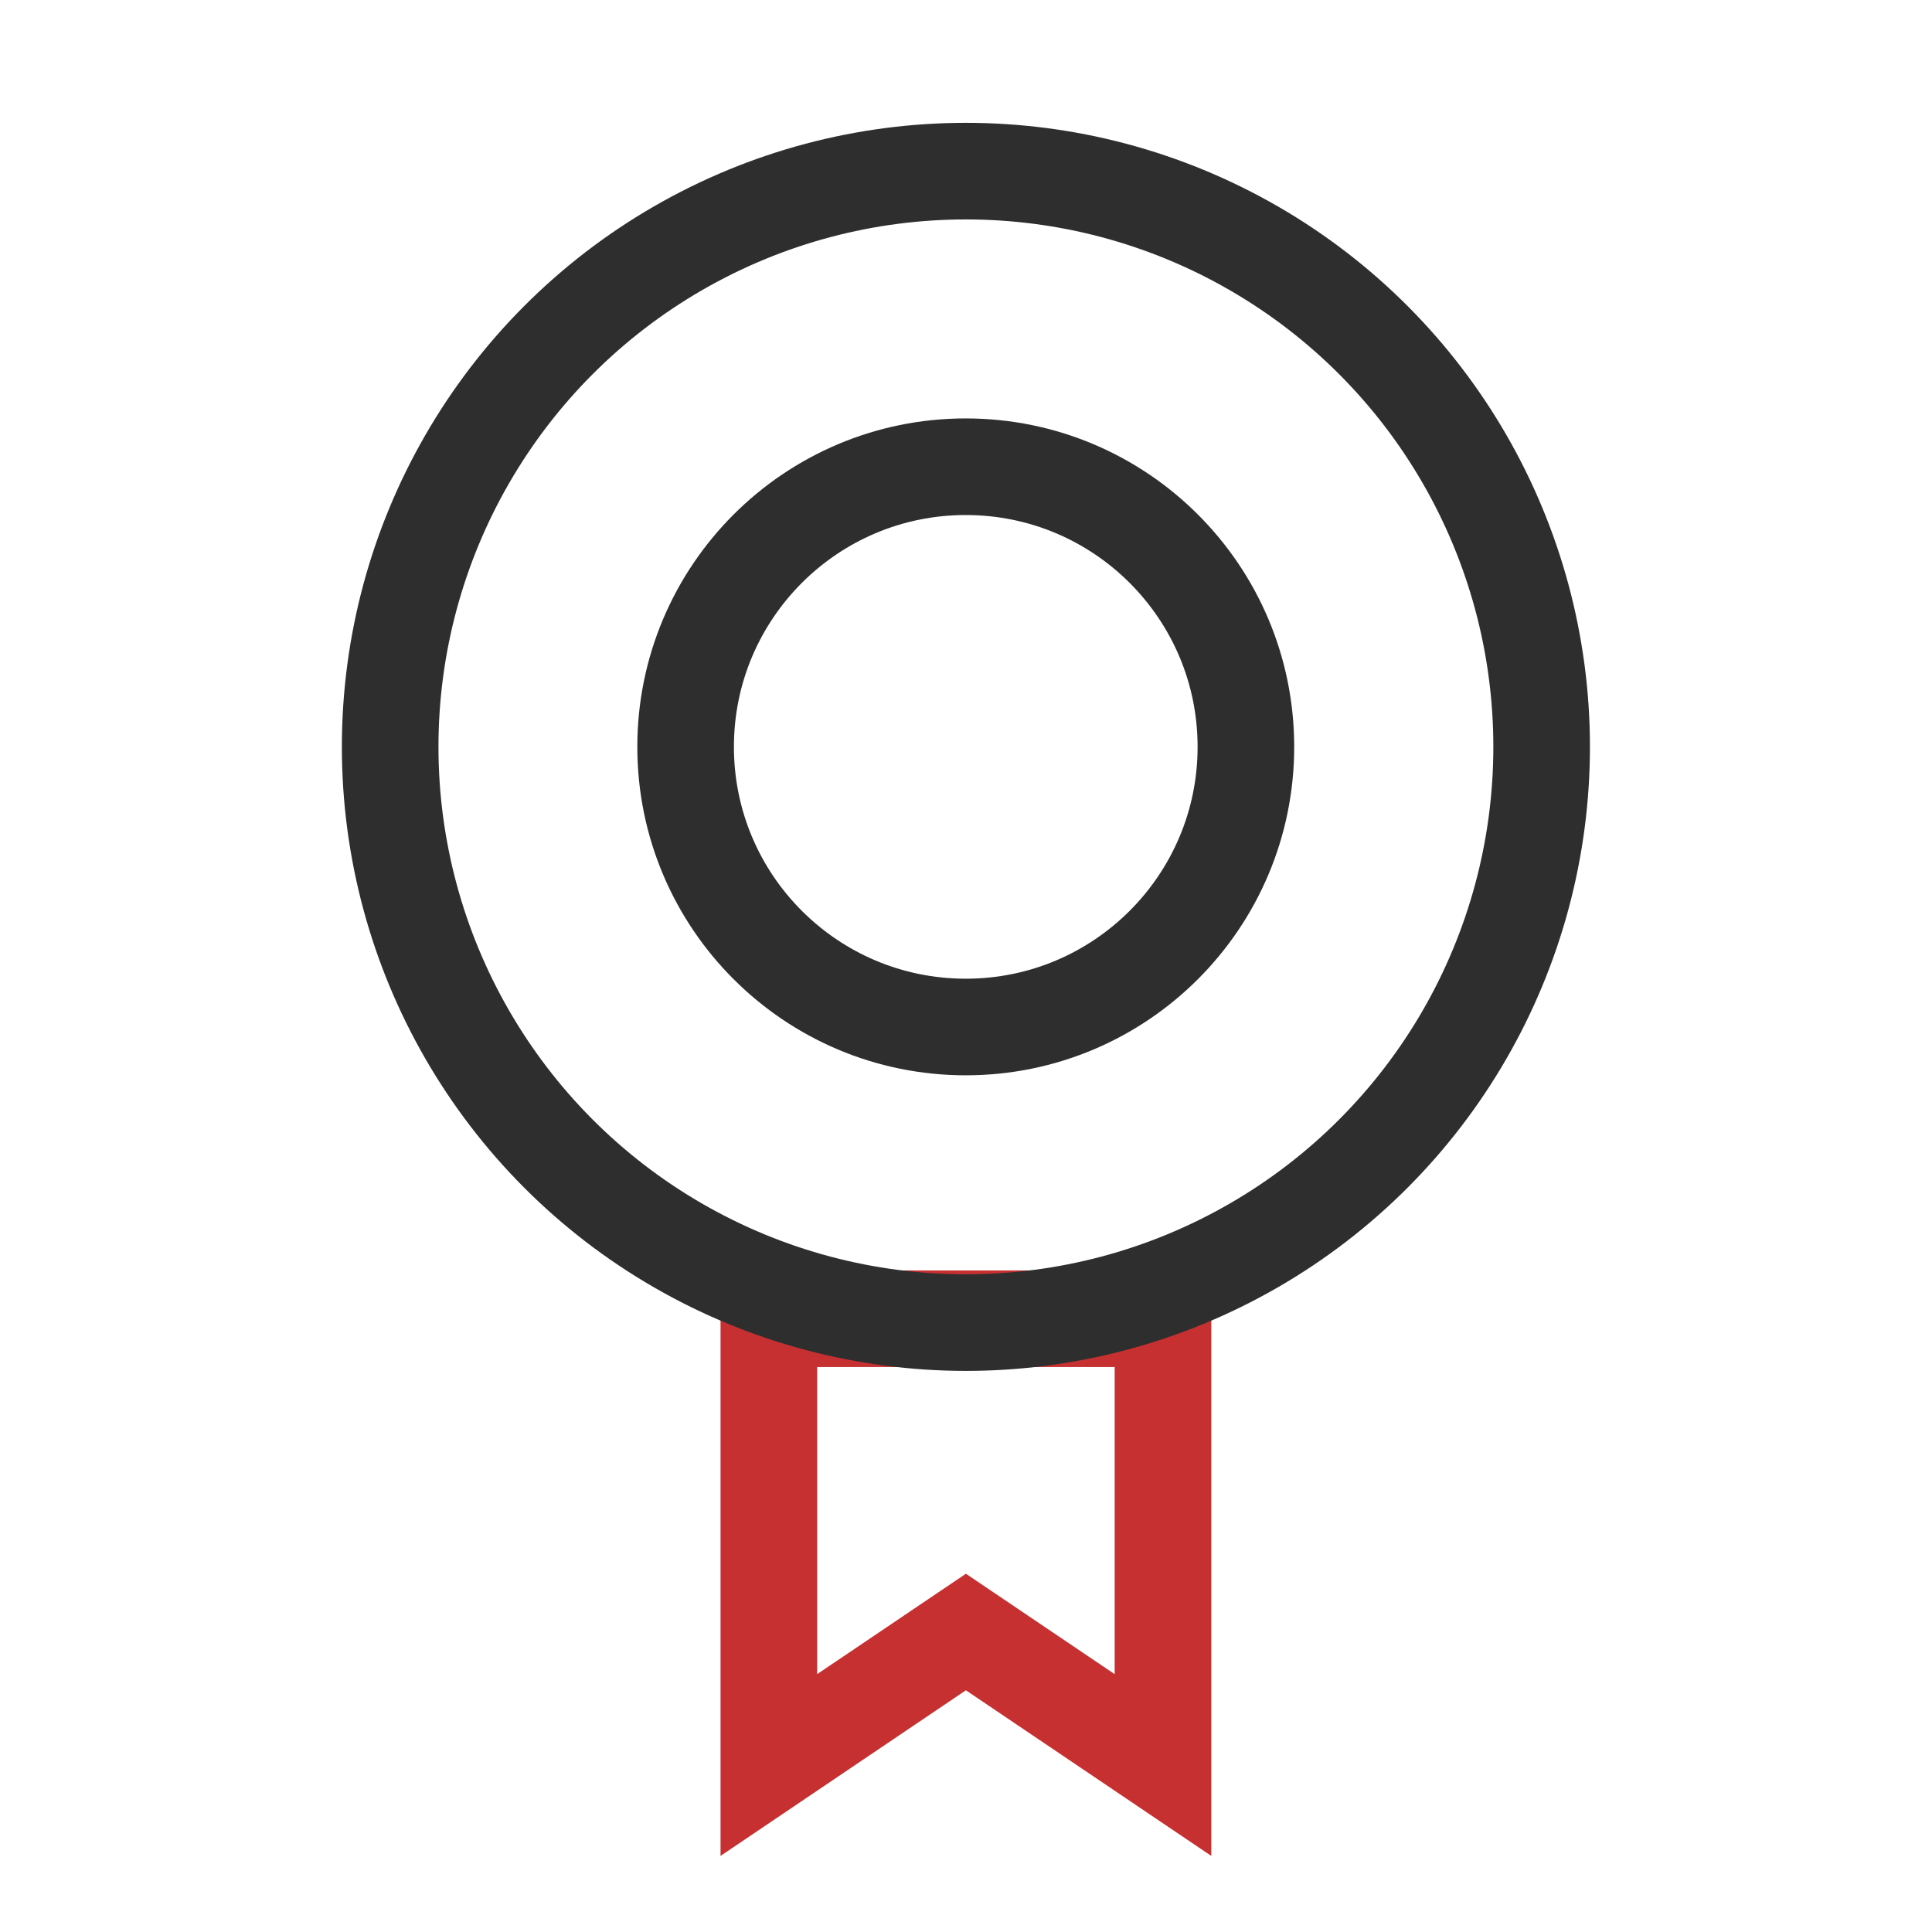
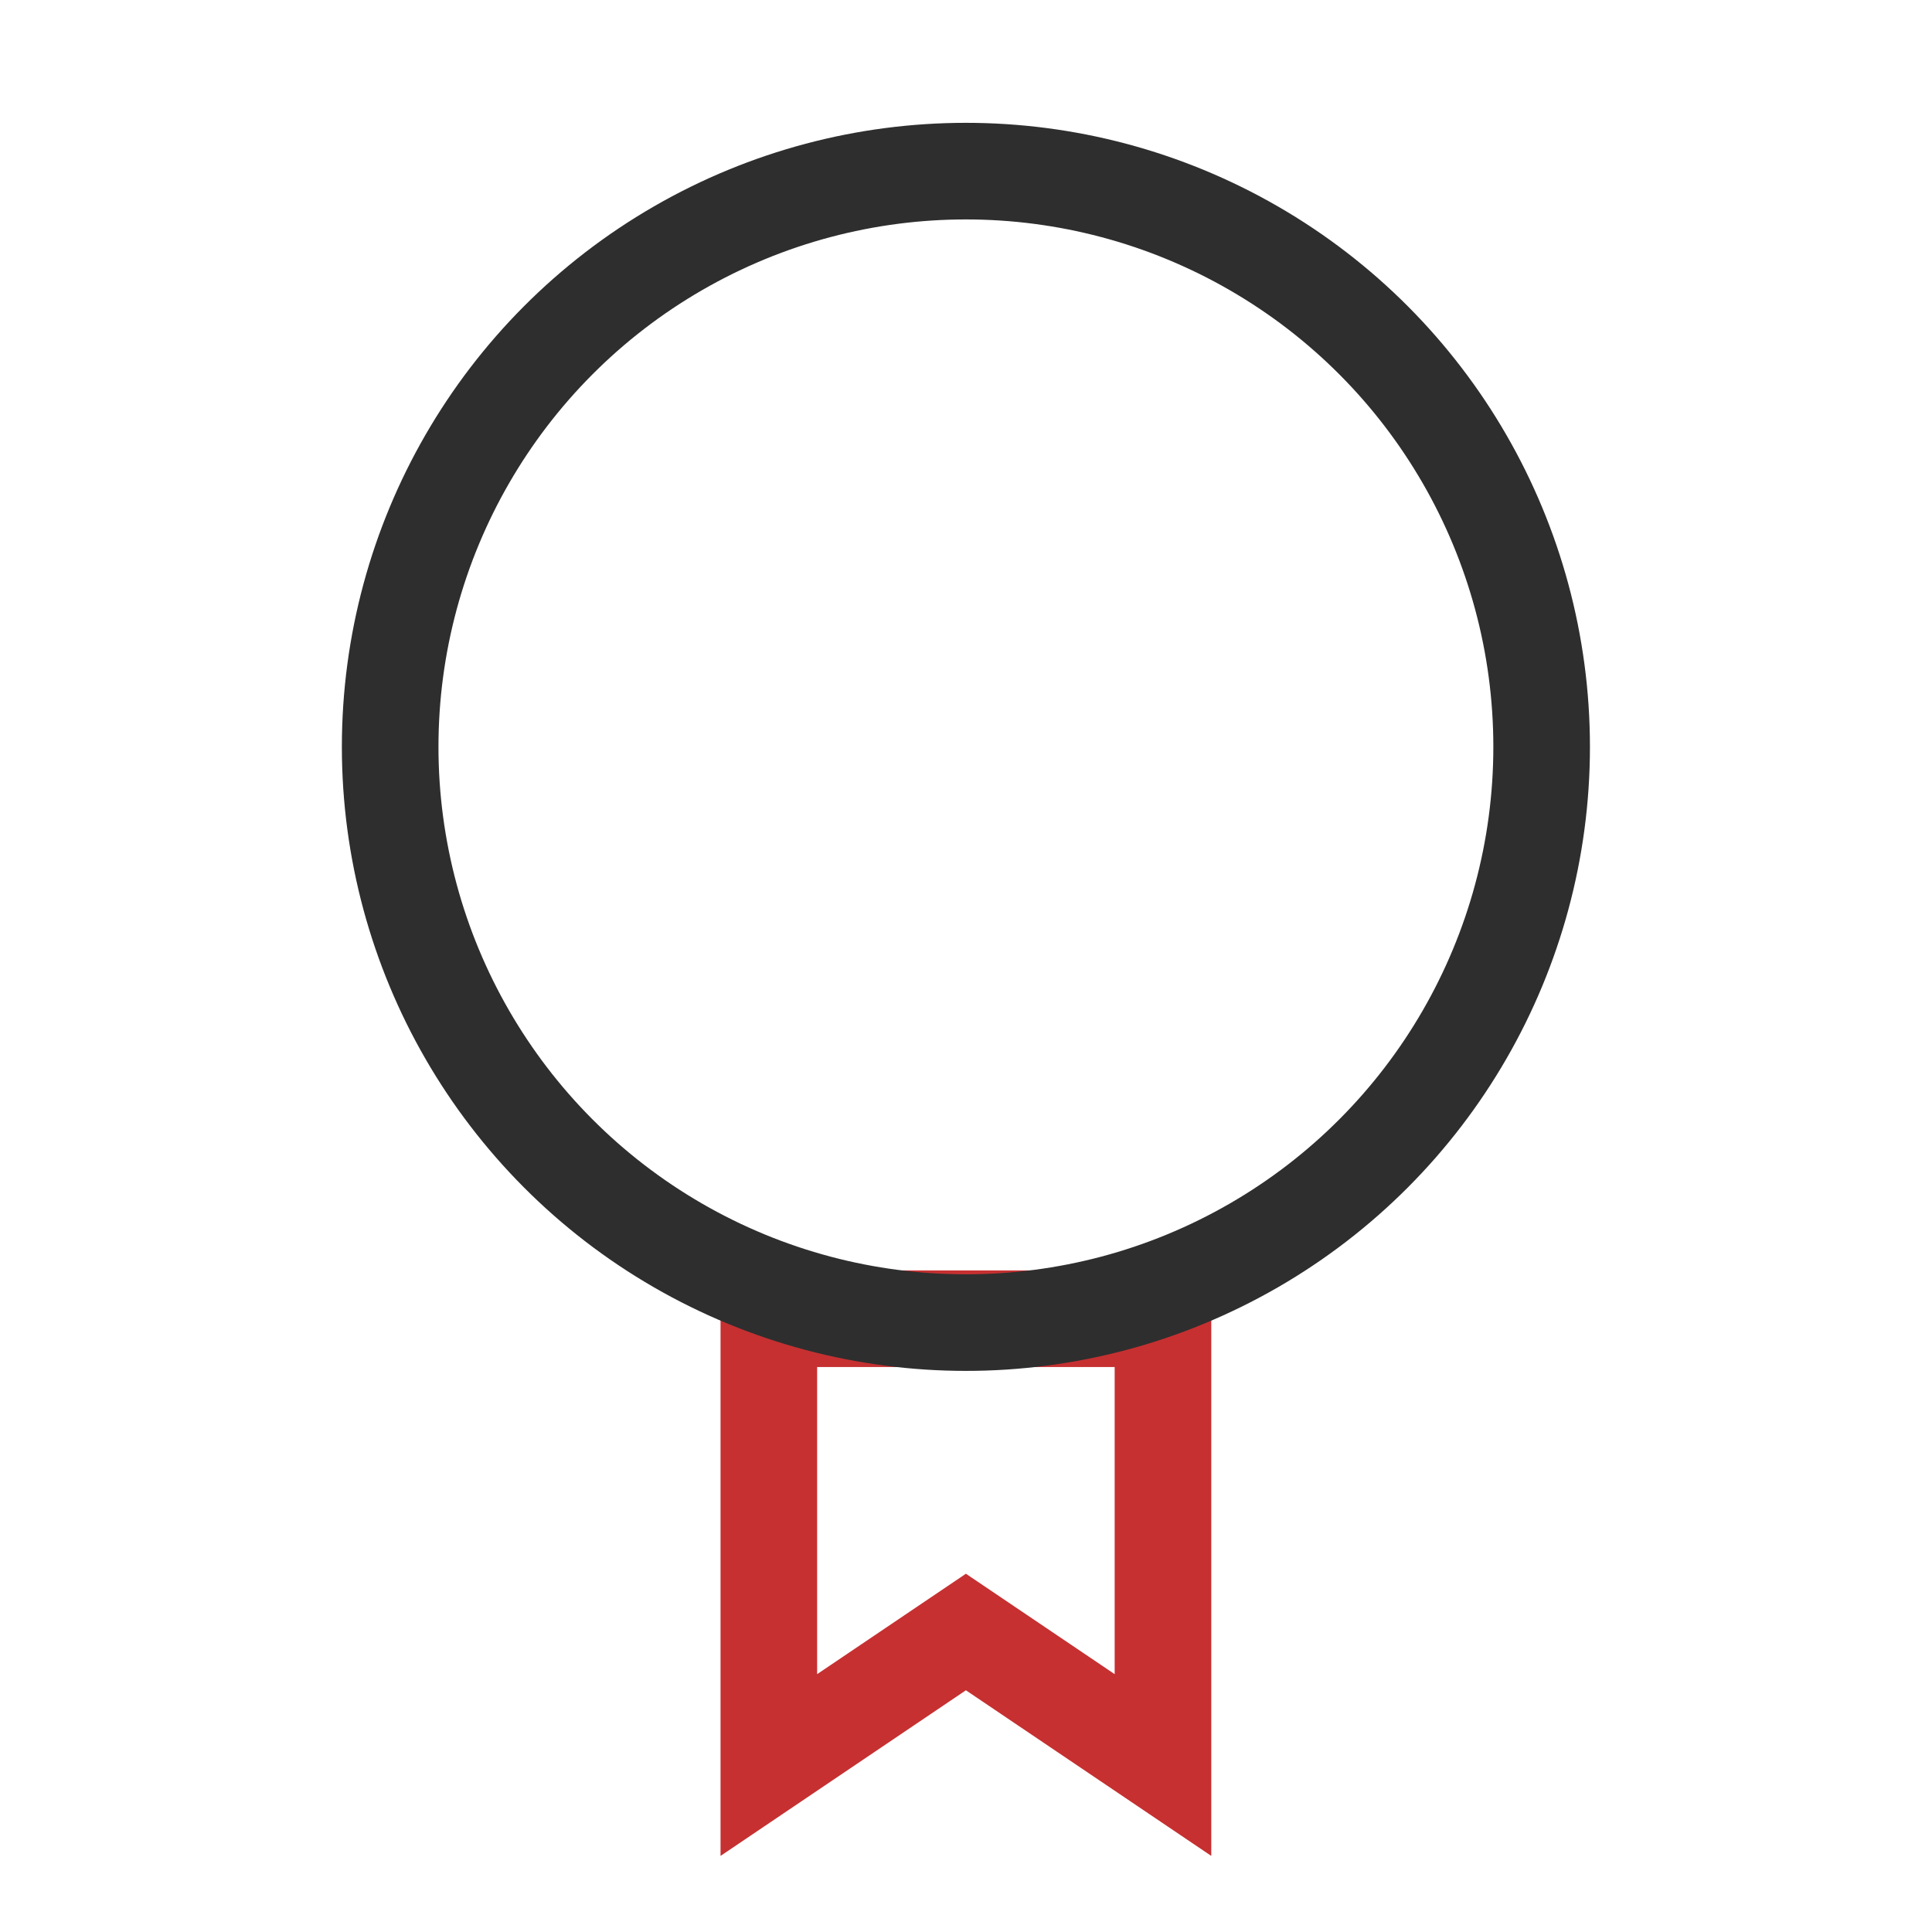
<svg xmlns="http://www.w3.org/2000/svg" width="40" height="40" viewBox="0 0 40 40" fill="none">
-   <path d="M15.918 27.303H24.078V36.543L19.998 33.789L15.918 36.543V27.303Z" stroke="#C63031" stroke-width="2" />
+   <path d="M15.918 27.303H24.078V36.543L19.998 33.789L15.918 36.543V27.303" stroke="#C63031" stroke-width="2" />
  <circle cx="19.998" cy="15.463" r="11.92" stroke="#2E2E2E" stroke-width="2" />
-   <circle cx="19.995" cy="15.463" r="5.8" stroke="#2E2E2E" stroke-width="2" />
</svg>